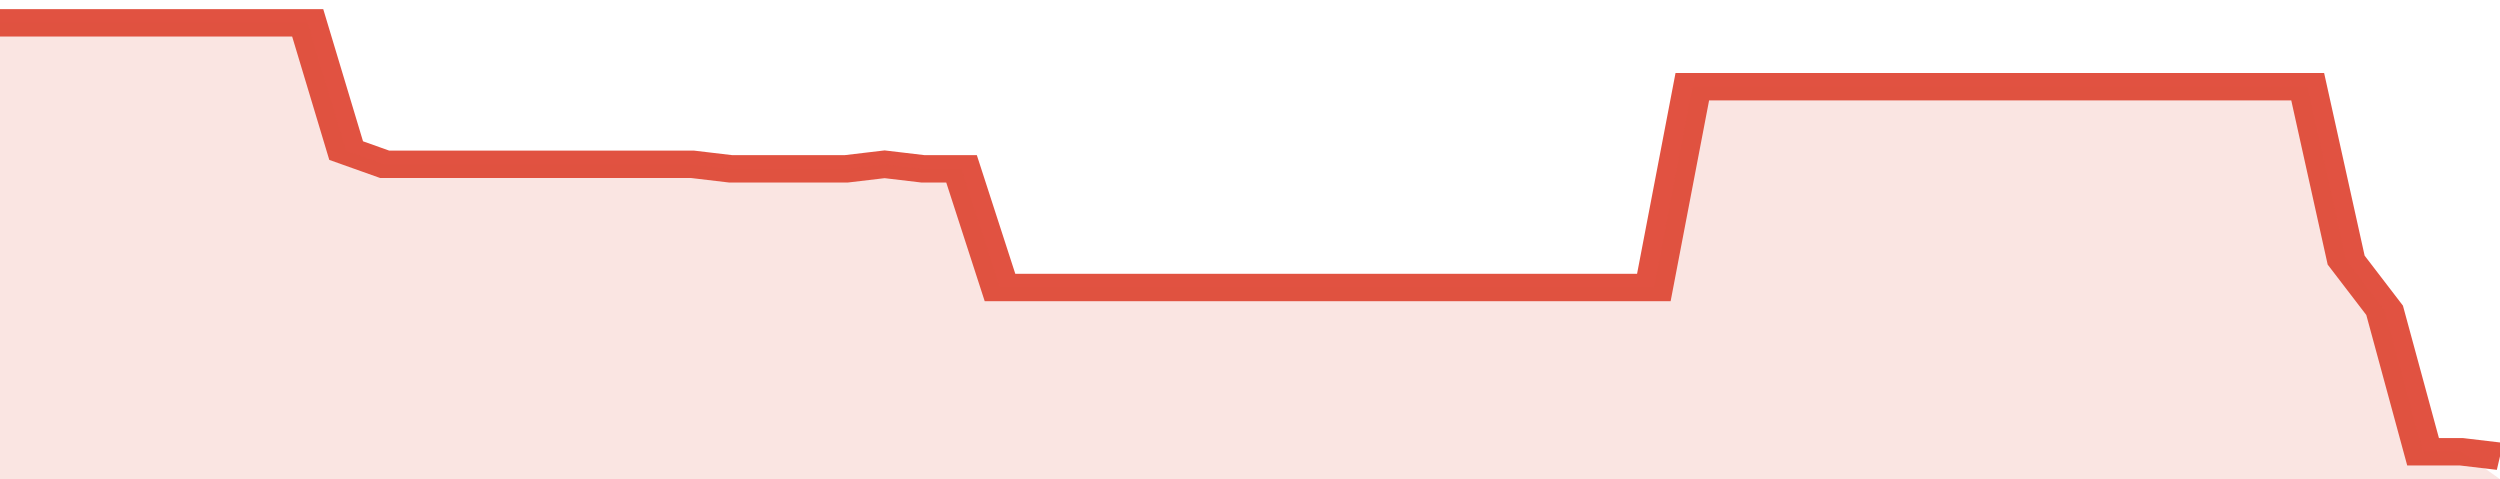
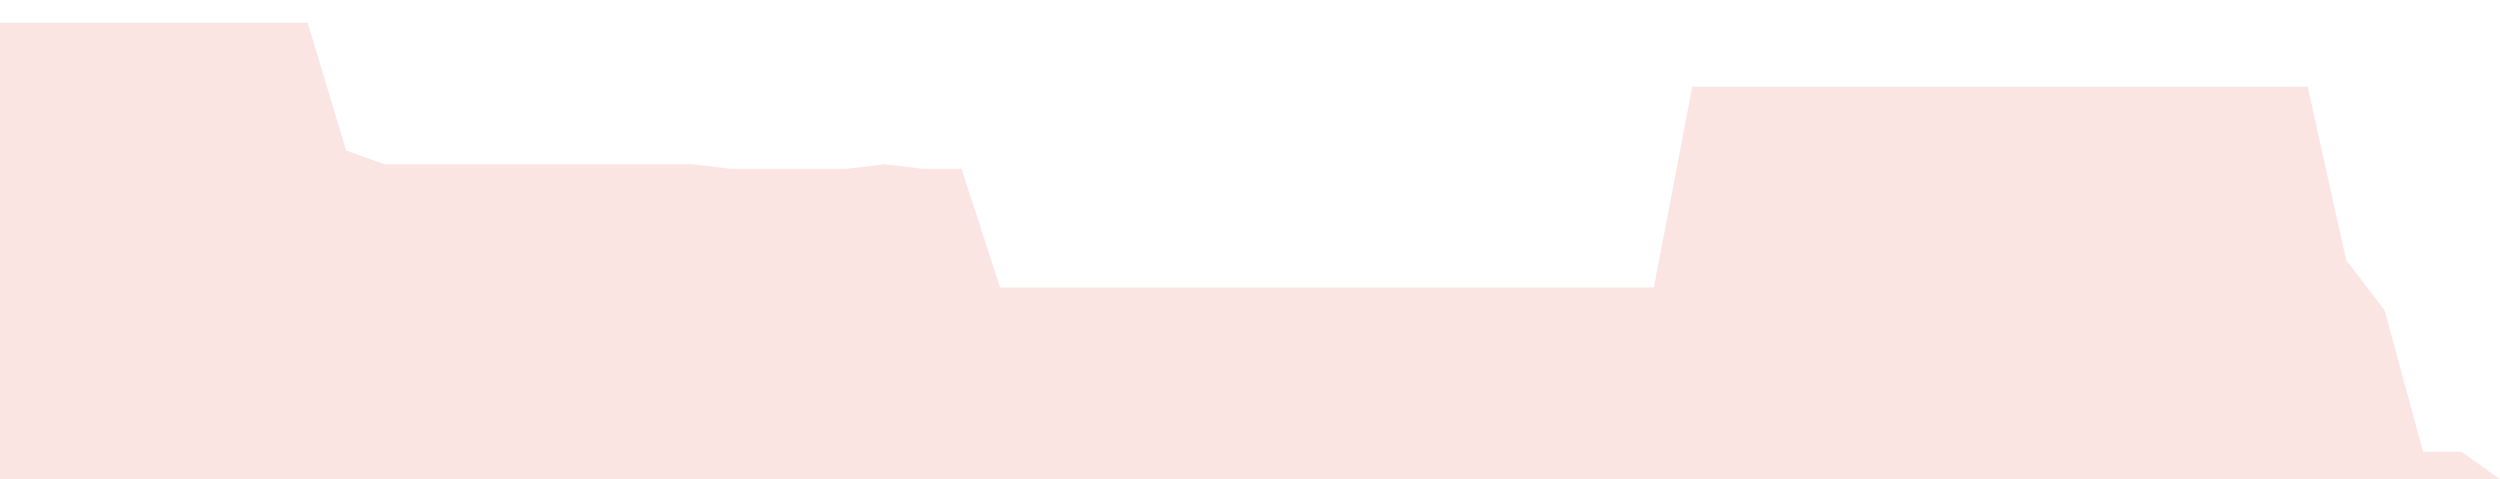
<svg xmlns="http://www.w3.org/2000/svg" viewBox="0 0 390 105" width="120" height="23" preserveAspectRatio="none">
-   <polyline fill="none" stroke="#E15241" stroke-width="6" points="0, 5 6, 5 12, 5 18, 5 24, 5 30, 5 36, 5 42, 5 48, 5 54, 33 60, 36 66, 36 72, 36 78, 36 84, 36 90, 36 96, 36 102, 36 108, 36 114, 37 120, 37 126, 37 132, 37 138, 36 144, 37 150, 37 156, 63 162, 63 168, 63 174, 63 180, 63 186, 63 192, 63 198, 63 204, 63 210, 63 216, 63 222, 63 228, 63 234, 63 240, 63 246, 63 252, 63 258, 63 264, 19 270, 19 276, 19 282, 19 288, 19 294, 19 300, 19 306, 19 312, 19 318, 19 324, 19 330, 19 336, 19 342, 19 348, 19 354, 19 360, 19 366, 57 372, 68 378, 99 384, 99 390, 100 "> </polyline>
  <polygon fill="#E15241" opacity="0.15" points="0, 105 0, 5 6, 5 12, 5 18, 5 24, 5 30, 5 36, 5 42, 5 48, 5 54, 33 60, 36 66, 36 72, 36 78, 36 84, 36 90, 36 96, 36 102, 36 108, 36 114, 37 120, 37 126, 37 132, 37 138, 36 144, 37 150, 37 156, 63 162, 63 168, 63 174, 63 180, 63 186, 63 192, 63 198, 63 204, 63 210, 63 216, 63 222, 63 228, 63 234, 63 240, 63 246, 63 252, 63 258, 63 264, 19 270, 19 276, 19 282, 19 288, 19 294, 19 300, 19 306, 19 312, 19 318, 19 324, 19 330, 19 336, 19 342, 19 348, 19 354, 19 360, 19 366, 57 372, 68 378, 99 384, 99 390, 105 " />
</svg>